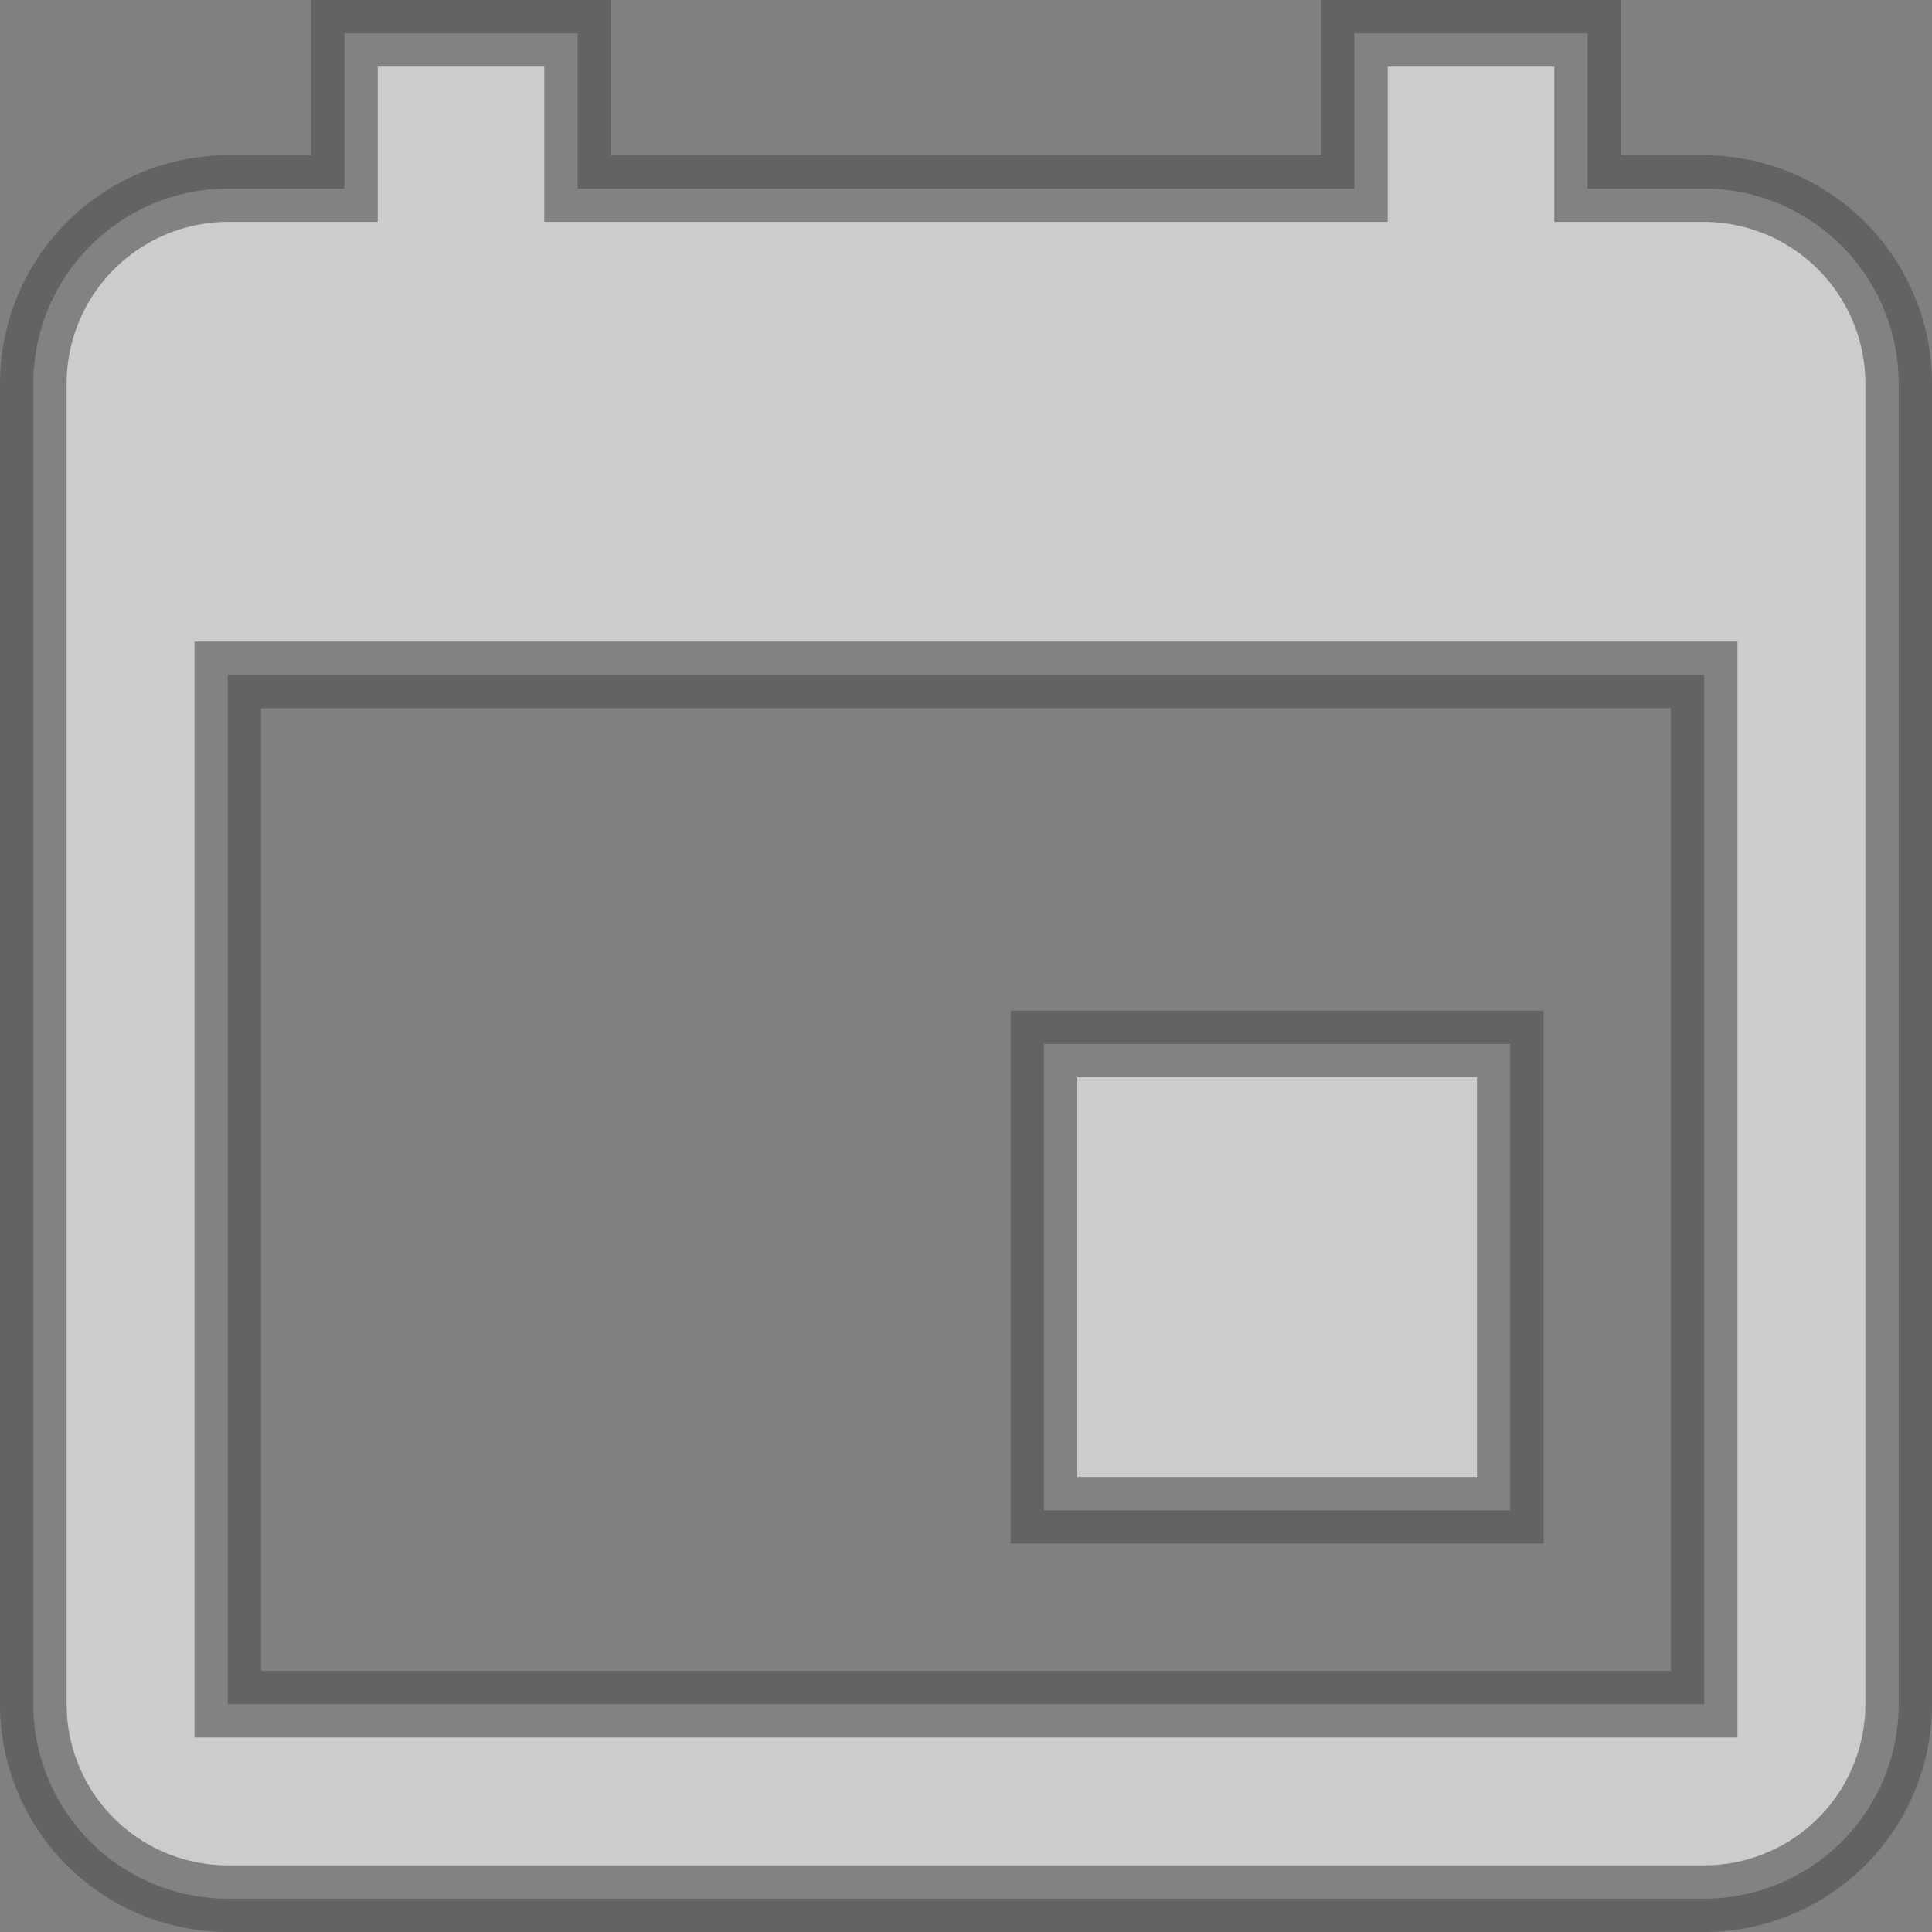
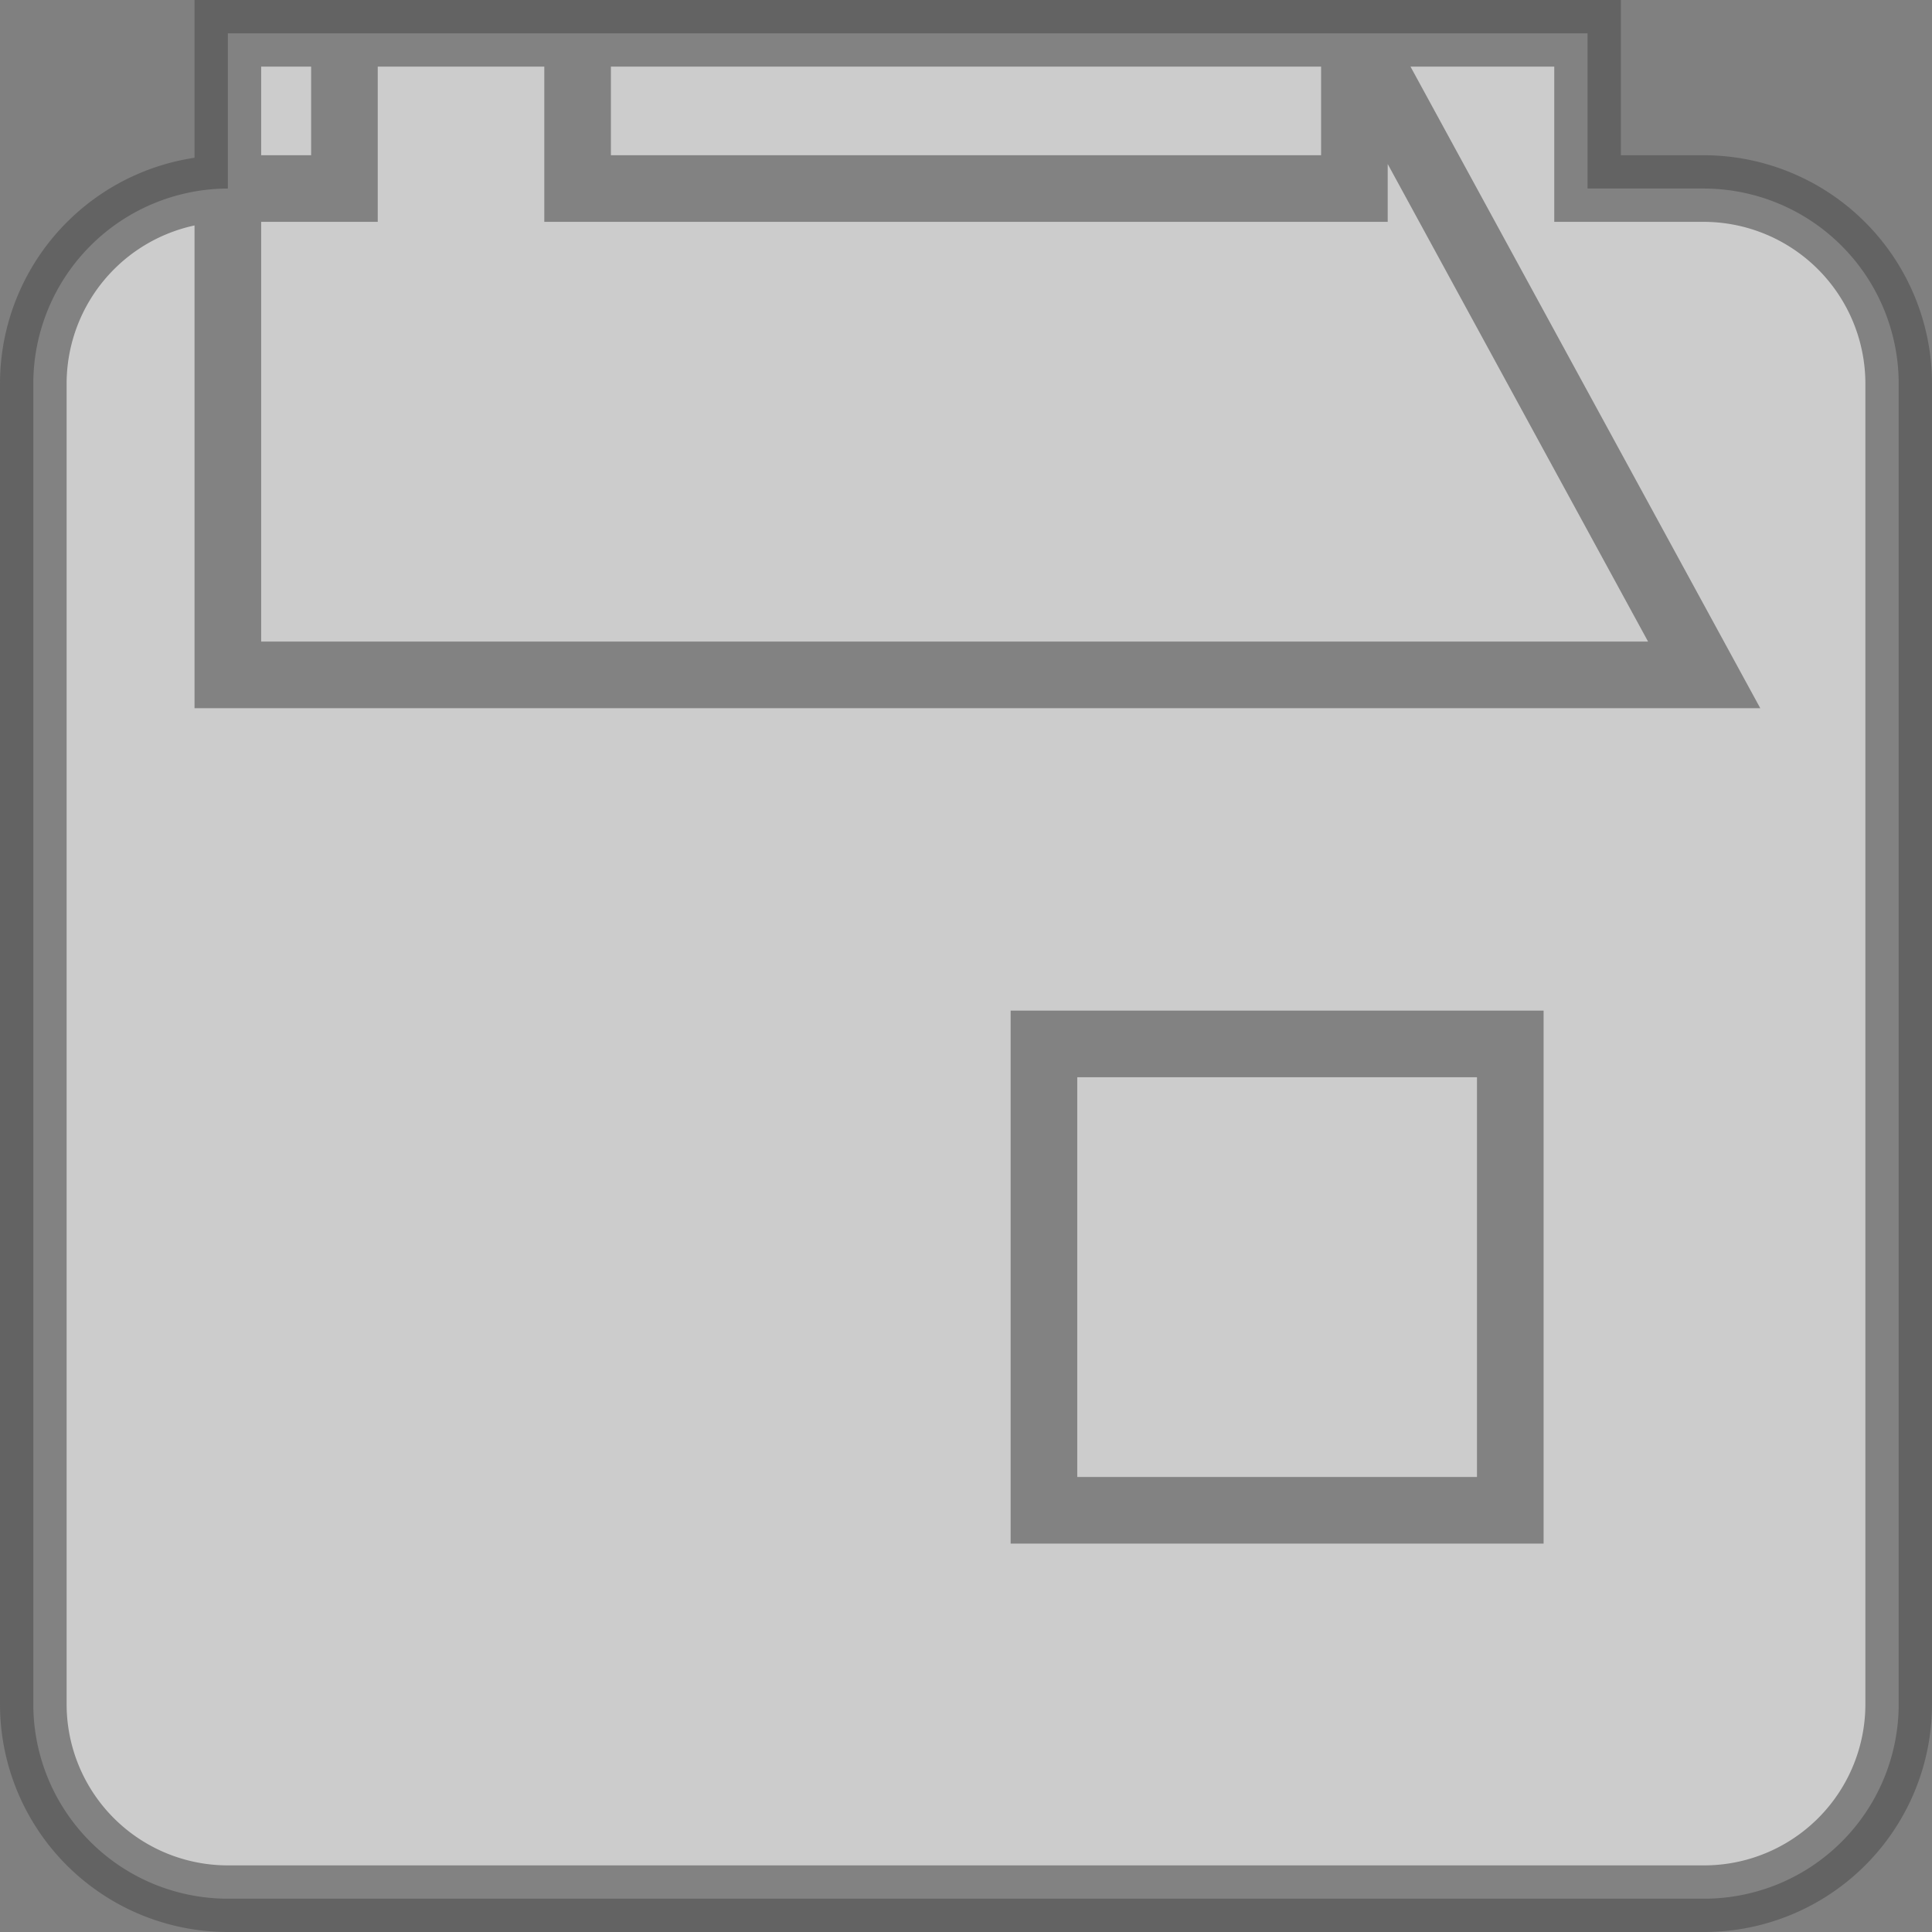
<svg xmlns="http://www.w3.org/2000/svg" id="Layer_1" data-name="Layer 1" viewBox="0 0 29 29">
  <rect x="0" y="0" width="29" height="29" fill="#808080" stroke="none" />
  <defs>
    <style>.cls-1{fill:#fff;stroke:#505050;stroke-miterlimit:10;opacity:0.6;isolation:isolate;}</style>
  </defs>
  <title>calender</title>
-   <path id="Icon_ionic-md-calendar" data-name="Icon ionic-md-calendar" class="cls-1" d="M22.17,15.17h-7v7h7ZM19.83,0V2.33H8.17V0H4.67V2.33H2.92A2.93,2.93,0,0,0,0,5.25V25.08A2.92,2.92,0,0,0,2.92,28H25.08A2.92,2.92,0,0,0,28,25.08V5.25a2.93,2.93,0,0,0-2.92-2.92H23.33V0Zm5.25,25.08H2.92V9.63H25.08Z" transform="translate(0.5 0.5)" />
+   <path id="Icon_ionic-md-calendar" data-name="Icon ionic-md-calendar" class="cls-1" d="M22.17,15.17h-7v7h7ZM19.83,0V2.33H8.17V0H4.67V2.33H2.92A2.93,2.93,0,0,0,0,5.25V25.08A2.92,2.92,0,0,0,2.92,28H25.08A2.92,2.92,0,0,0,28,25.08V5.25a2.93,2.93,0,0,0-2.92-2.92H23.33V0ZH2.92V9.63H25.08Z" transform="translate(0.5 0.5)" />
</svg>